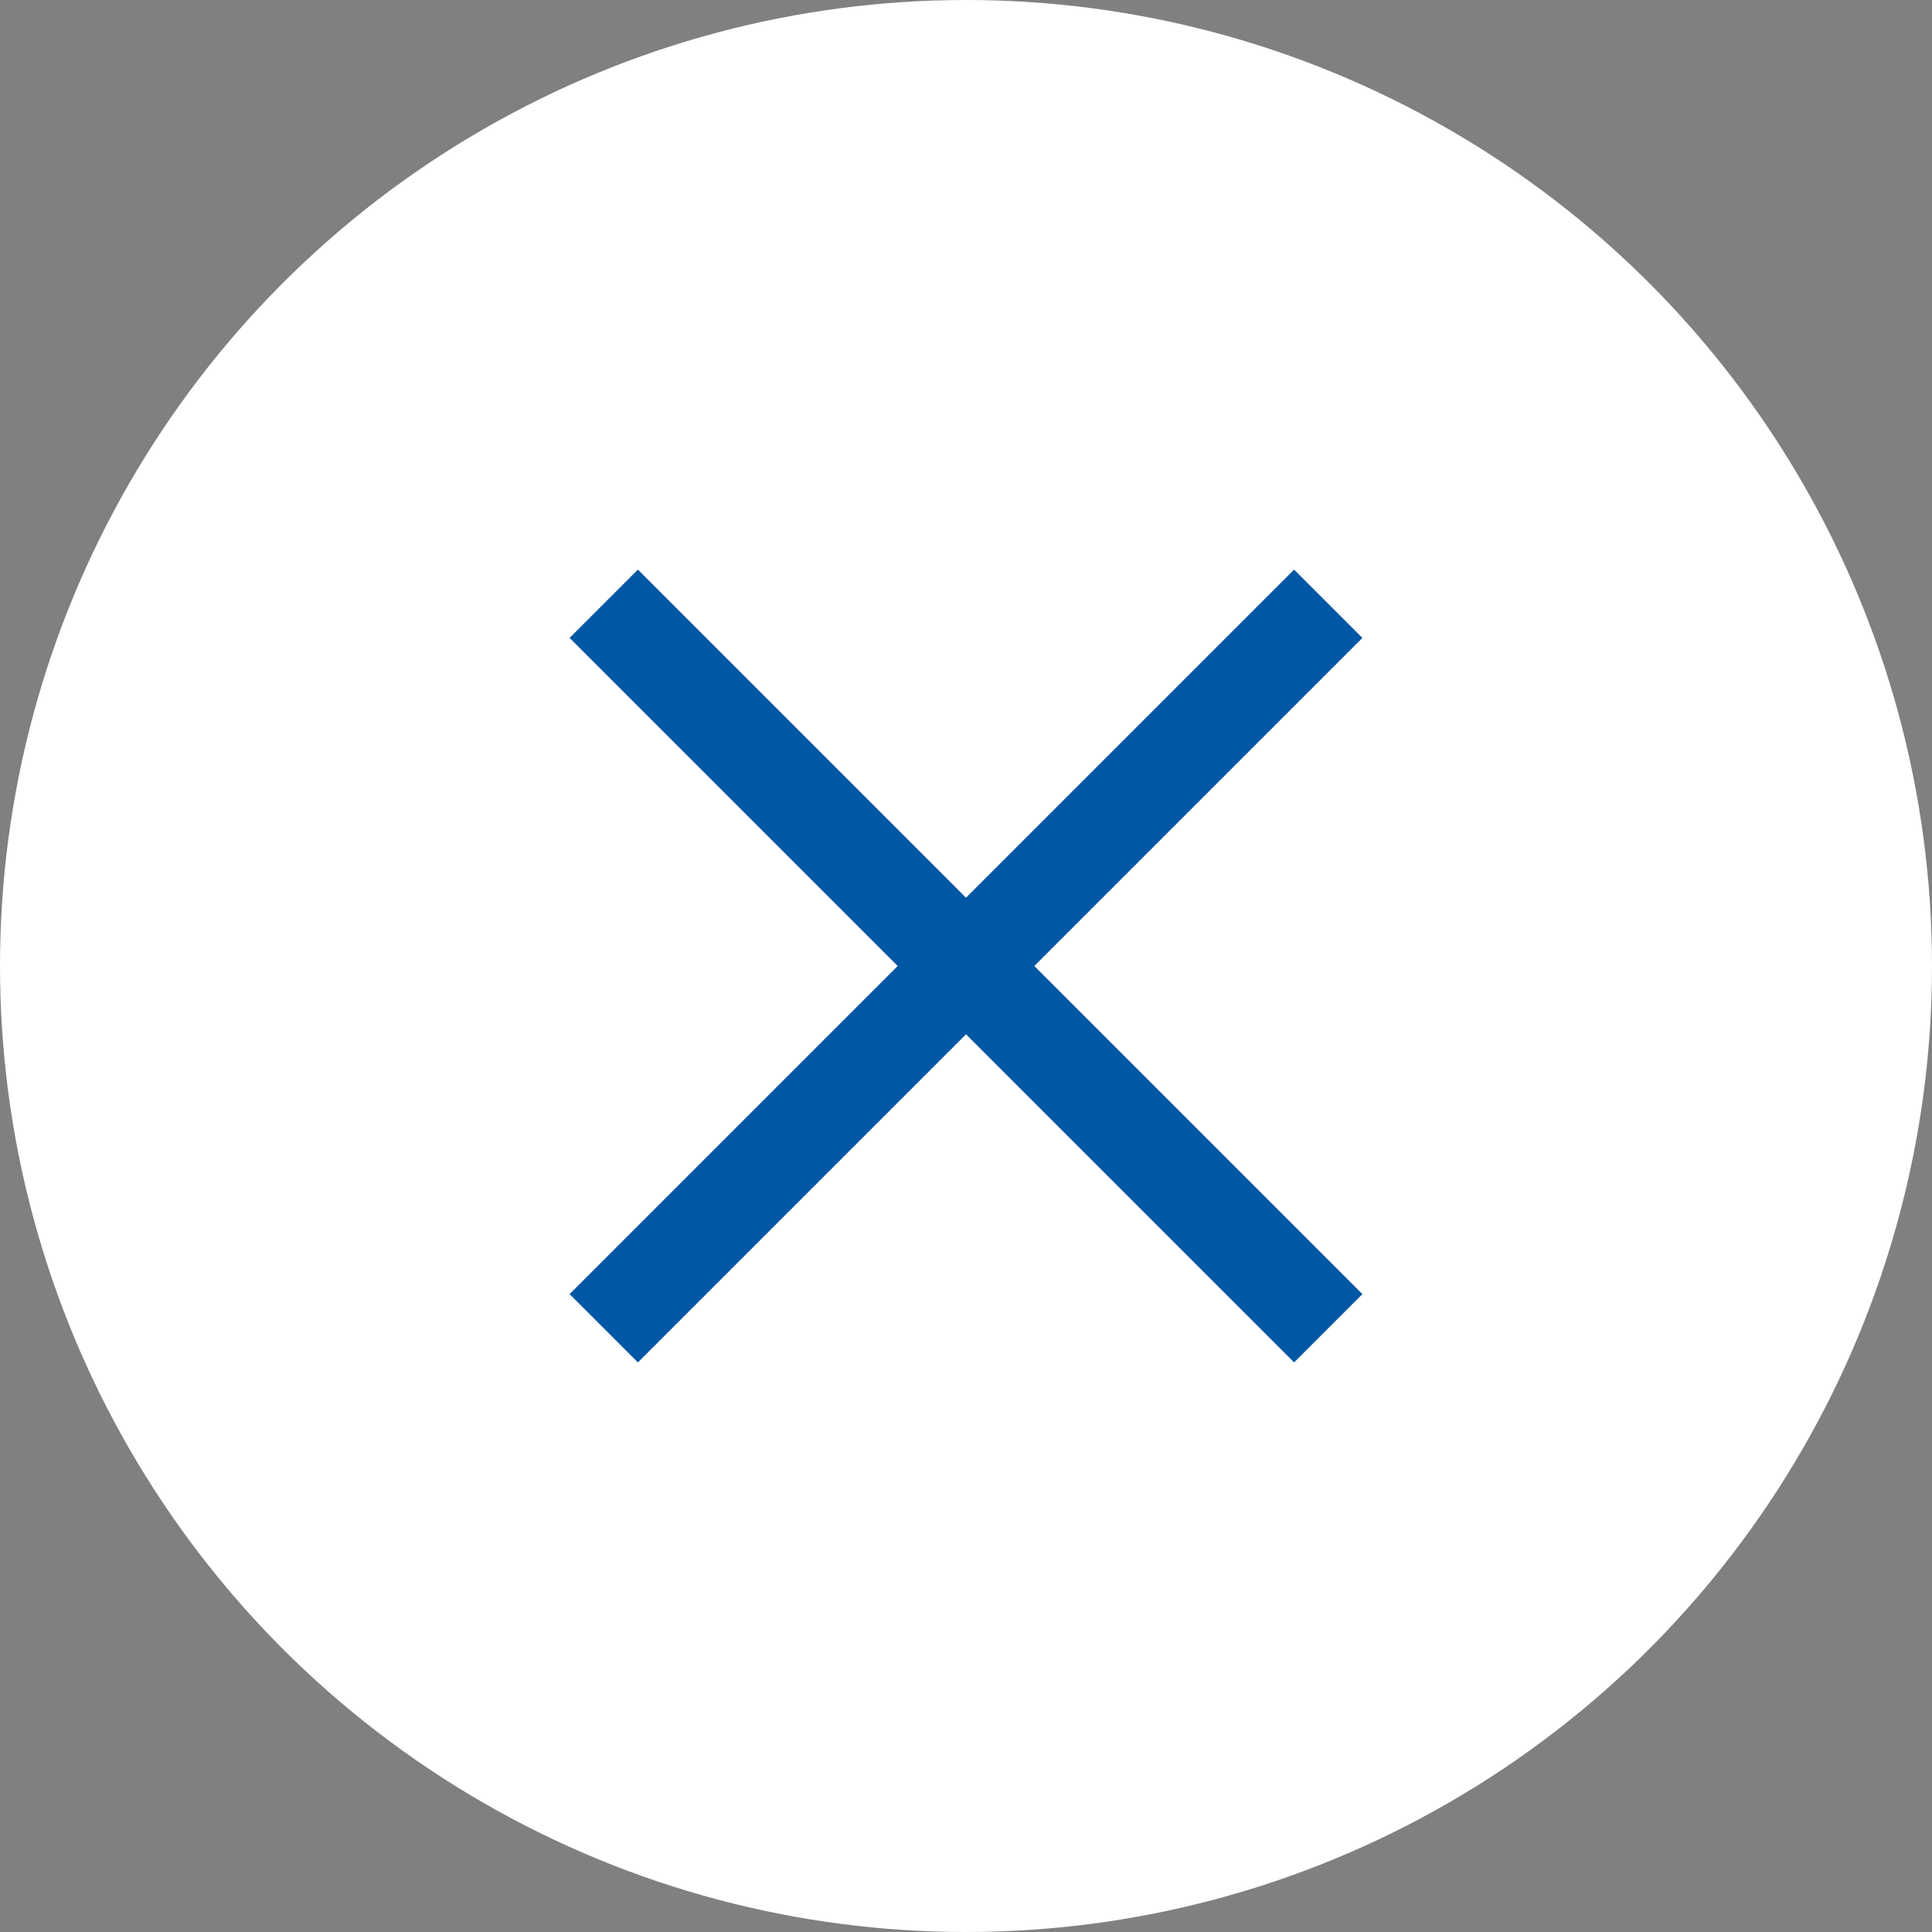
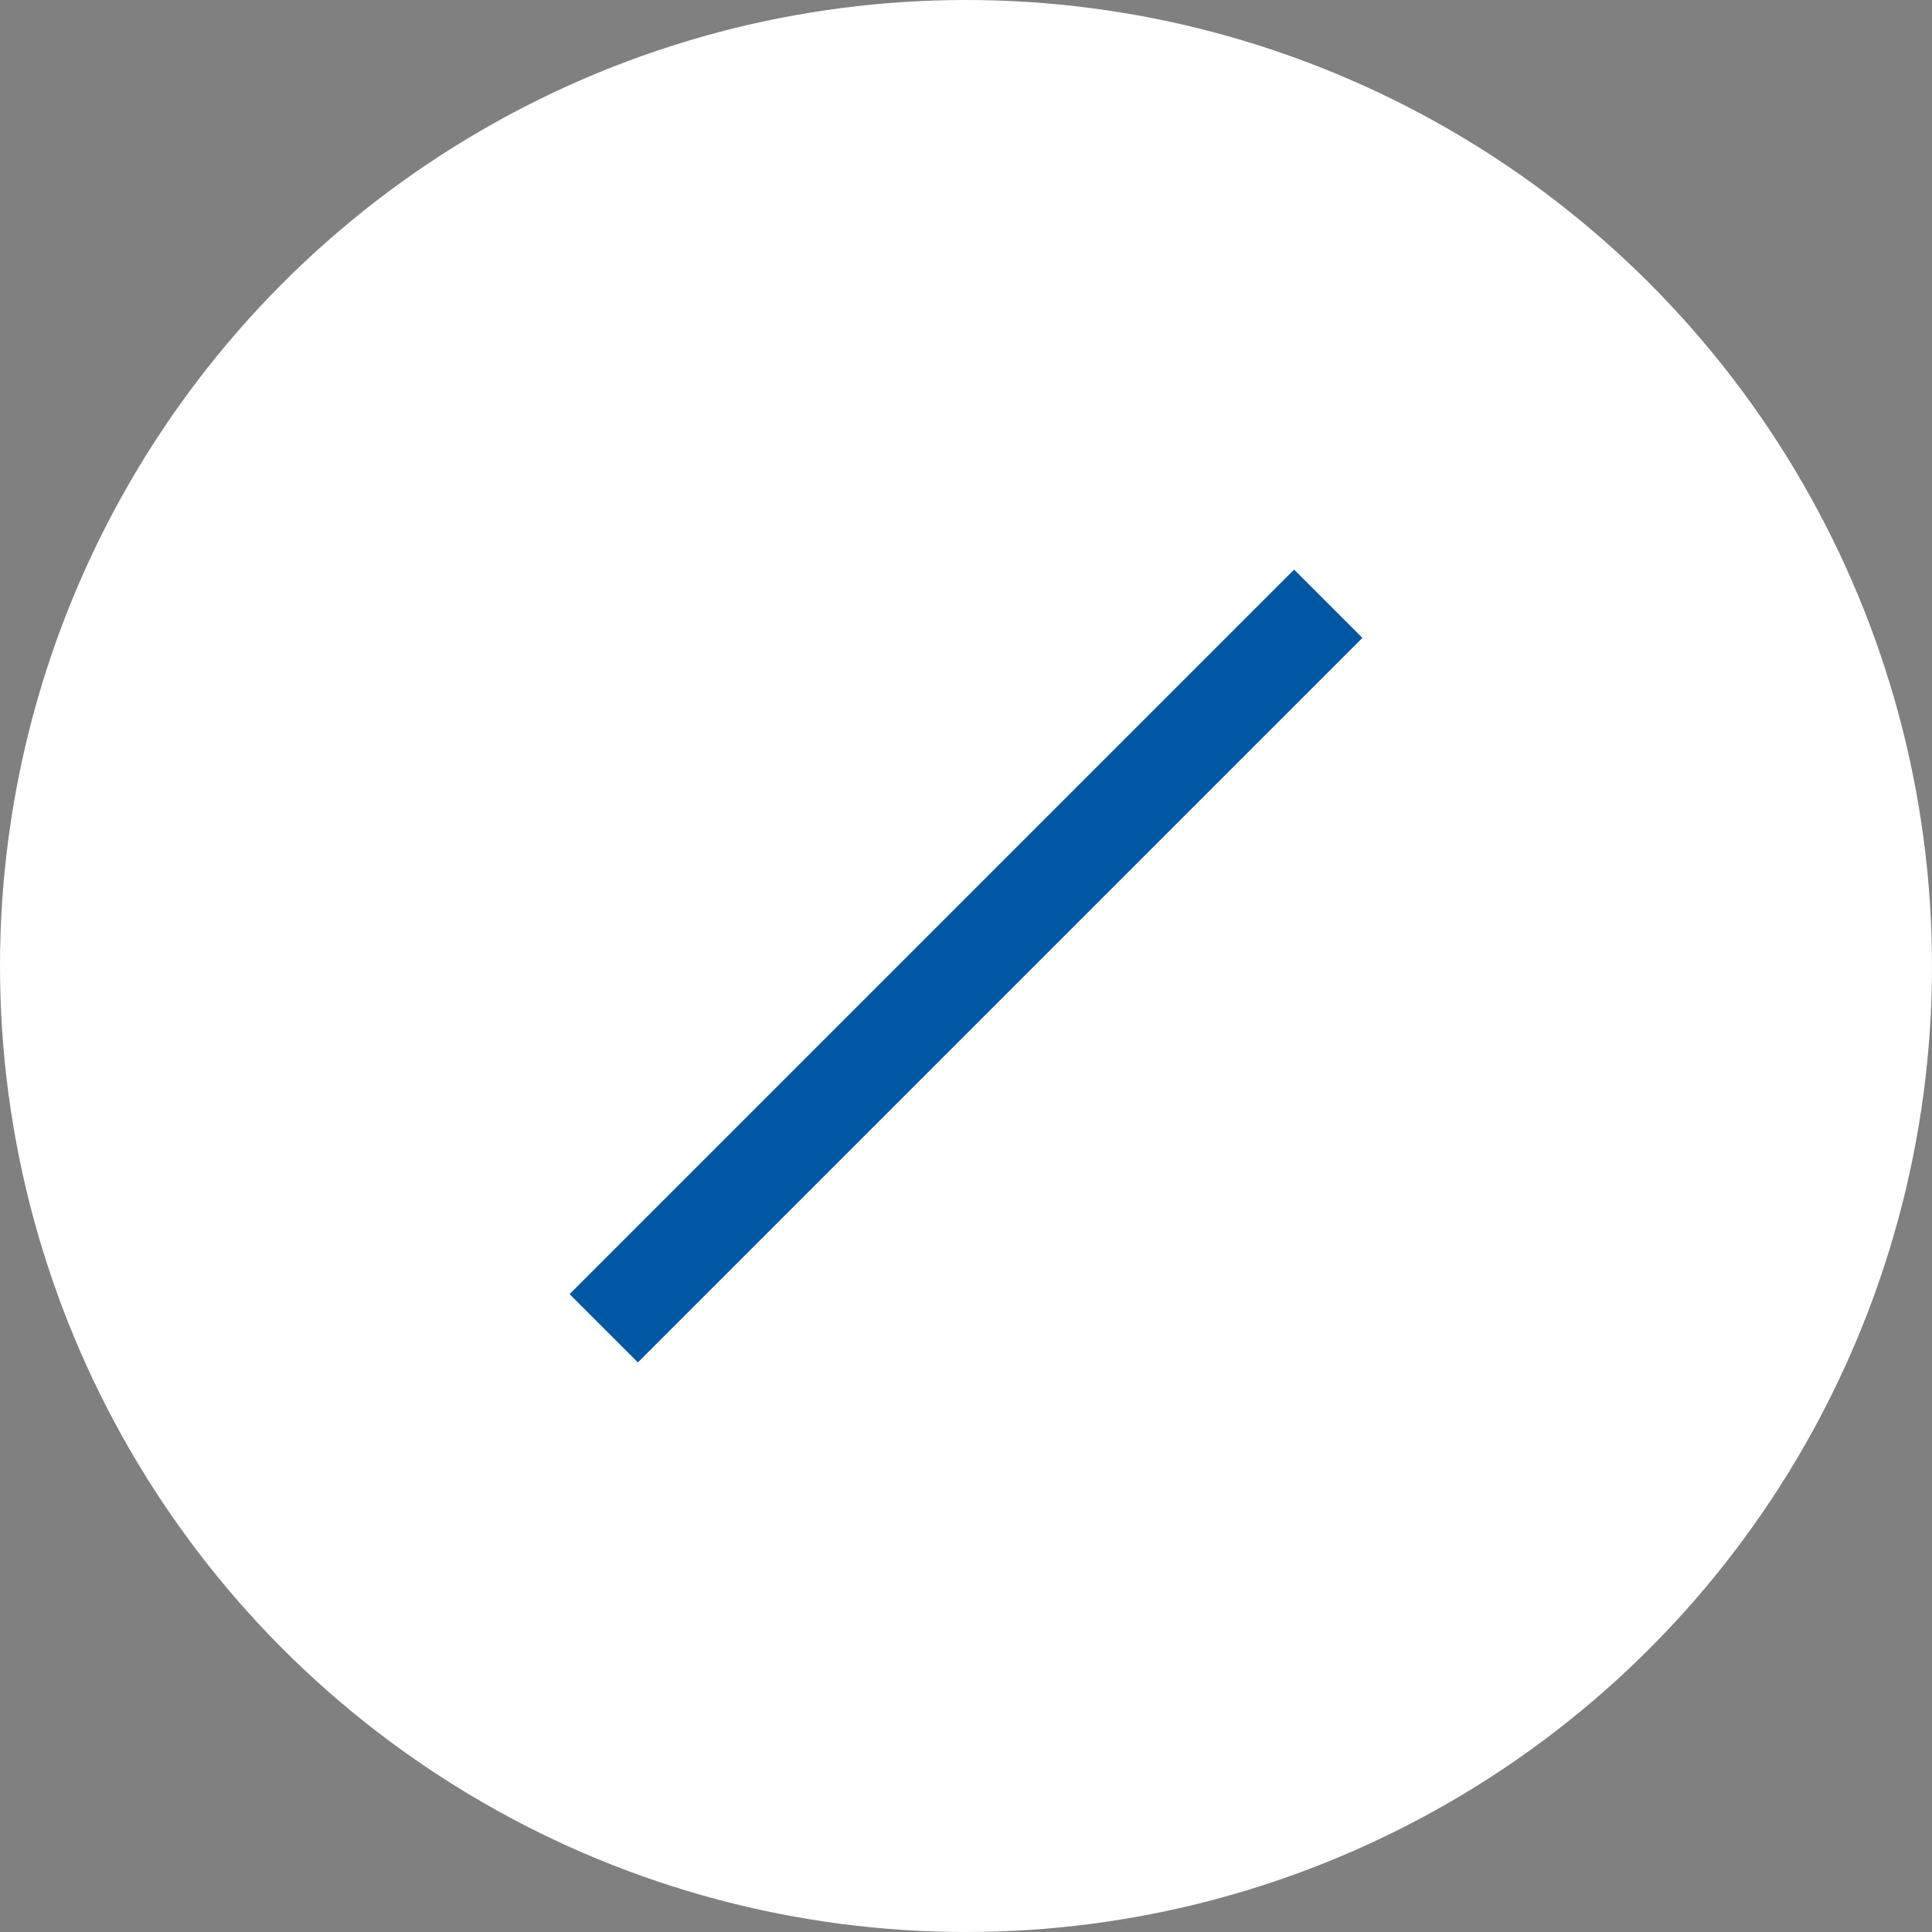
<svg xmlns="http://www.w3.org/2000/svg" width="40" height="40" viewBox="0 0 40 40">
  <rect x="0" y="0" width="40" height="40" fill="#808080" stroke="none" />
  <g id="b_close" transform="translate(-1260 -106)">
    <circle id="楕円形_229" data-name="楕円形 229" cx="20" cy="20" r="20" transform="translate(1260 106)" fill="#fff" />
-     <line id="線_236" data-name="線 236" x2="15" y2="15" transform="translate(1272.5 118.5)" fill="none" stroke="#0057a4" stroke-width="2" />
    <line id="線_237" data-name="線 237" x1="15" y2="15" transform="translate(1272.5 118.5)" fill="none" stroke="#0057a4" stroke-width="2" />
  </g>
</svg>